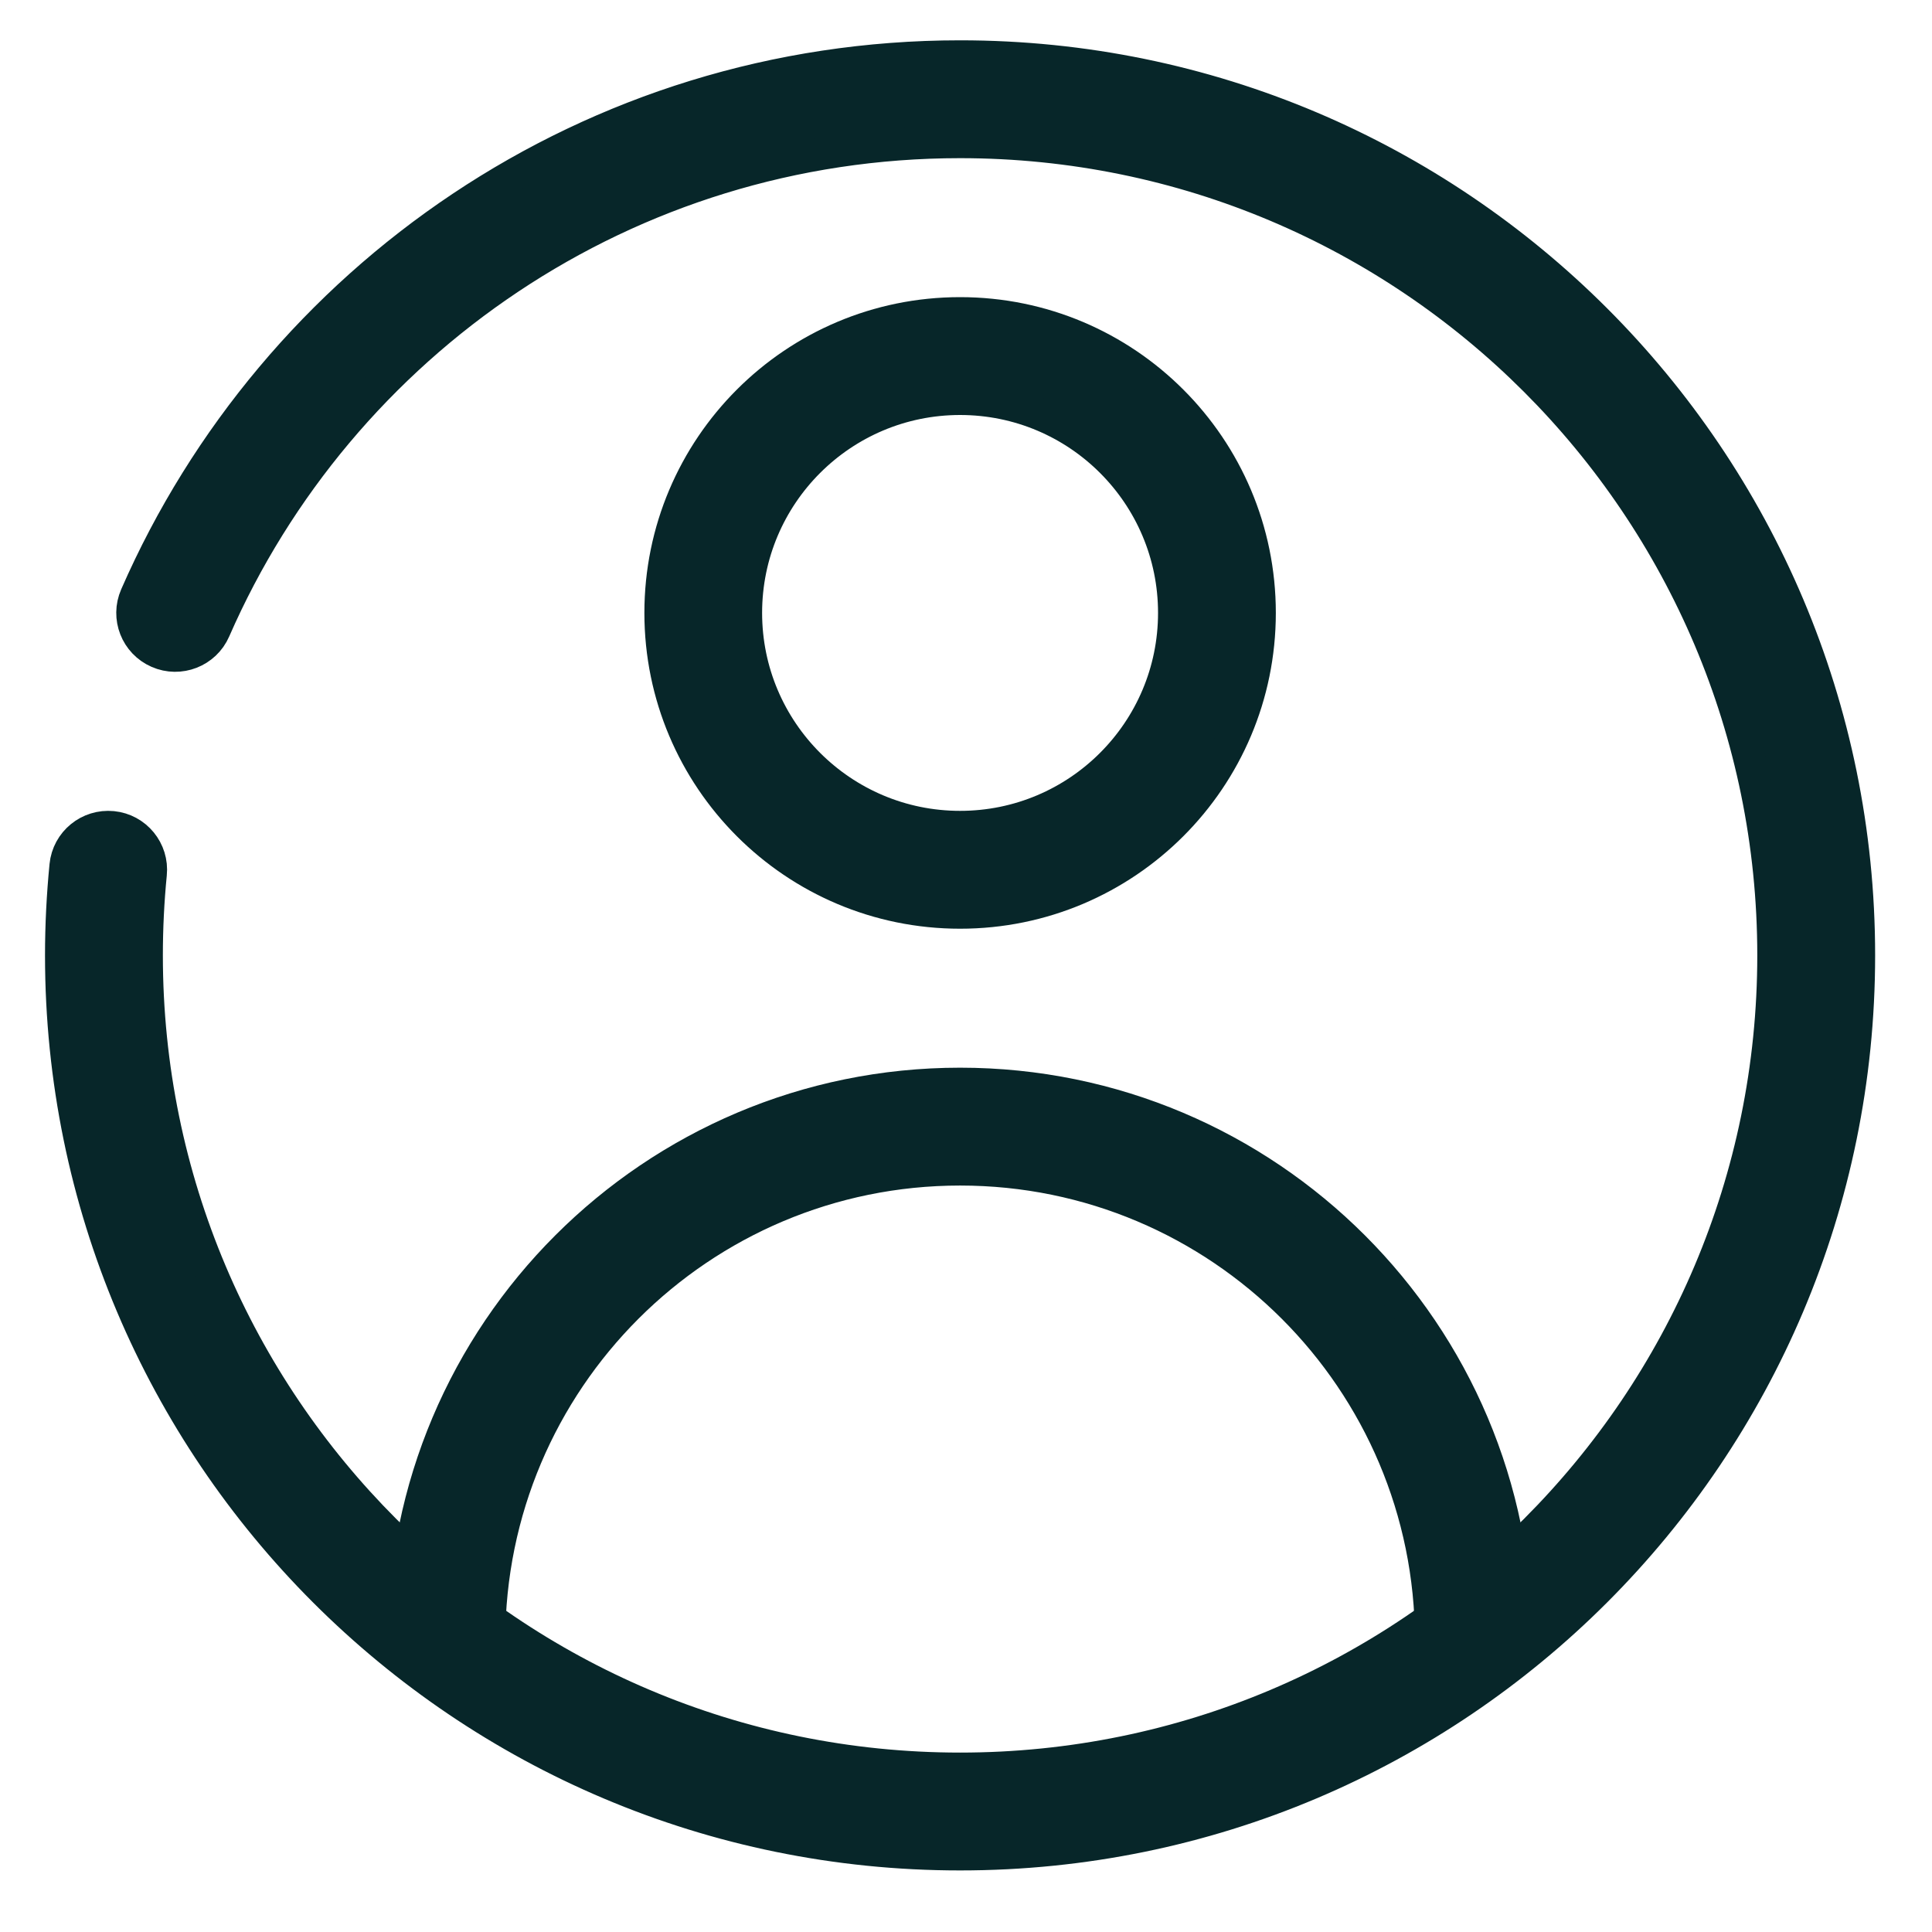
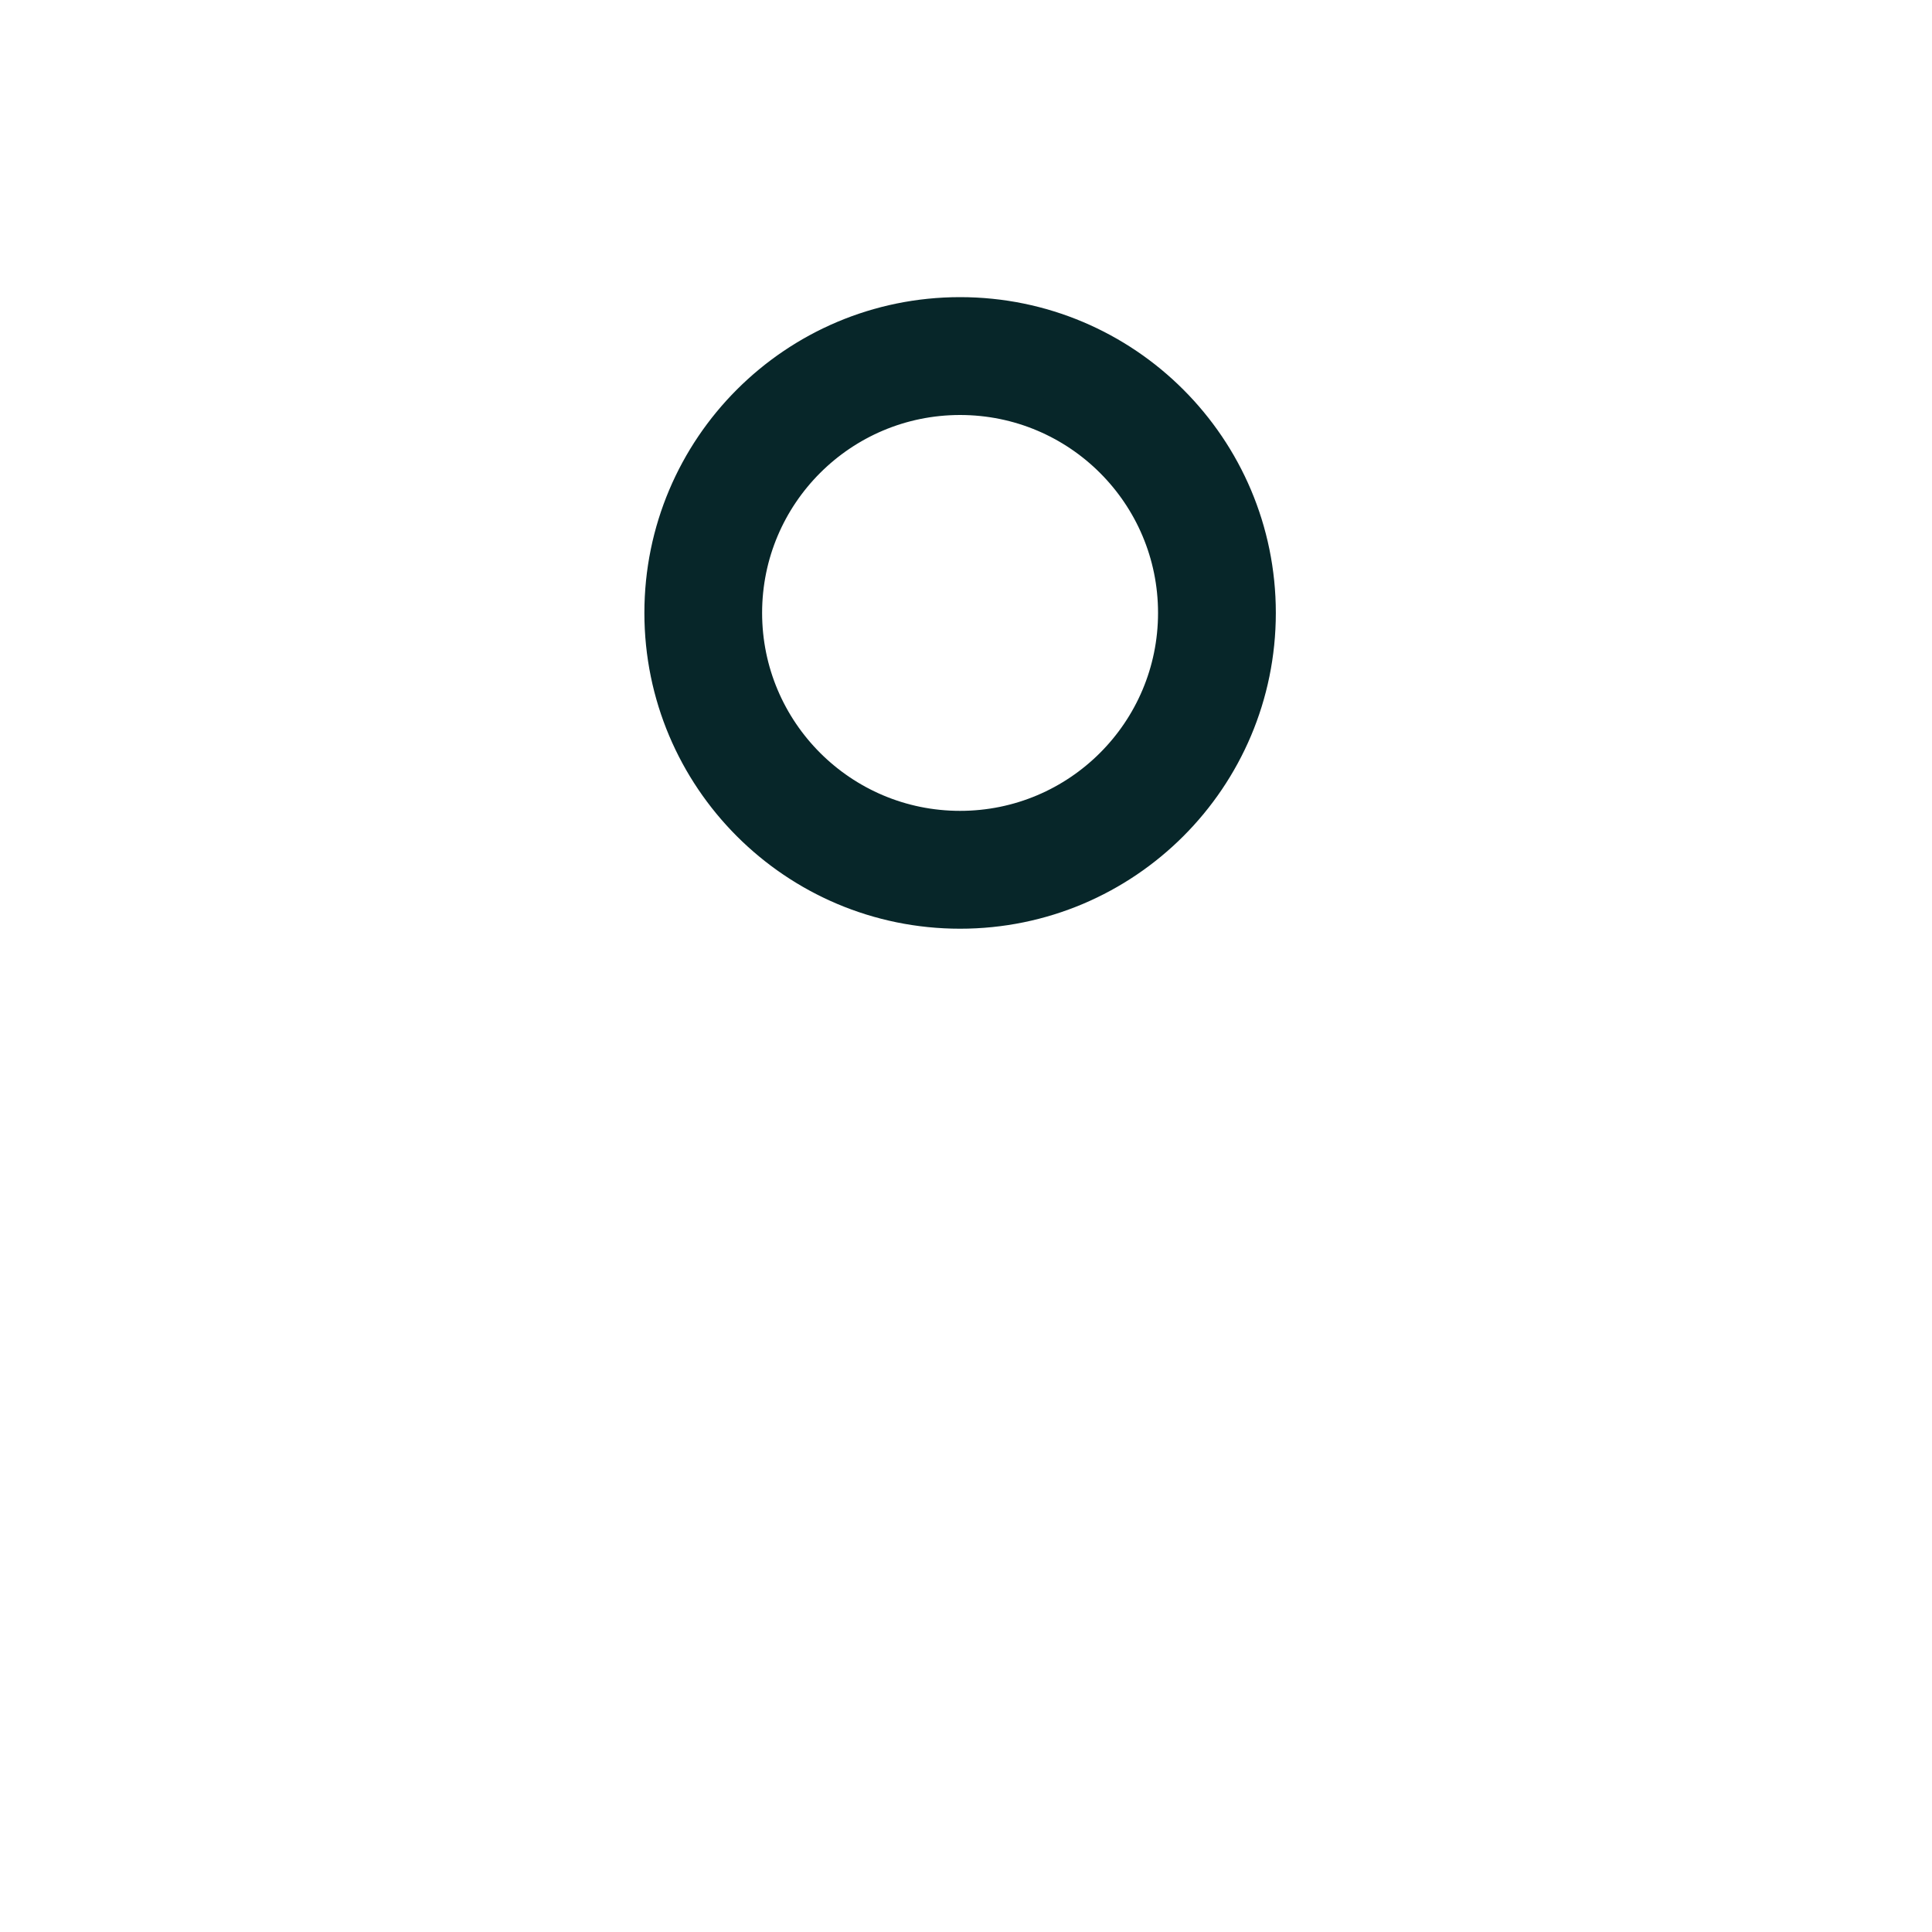
<svg xmlns="http://www.w3.org/2000/svg" width="30" height="30" viewBox="0 0 30 30" fill="none">
-   <path fill-rule="evenodd" clip-rule="evenodd" d="M14.908 2.206C9.731 2.206 5.279 5.321 3.33 9.783C3.183 10.12 2.79 10.273 2.454 10.126C2.117 9.979 1.964 9.588 2.111 9.251C4.265 4.322 9.183 0.876 14.908 0.876C22.618 0.876 28.867 7.125 28.867 14.835C28.867 22.545 22.618 28.794 14.908 28.794C7.198 28.794 0.949 22.545 0.949 14.835C0.949 14.364 0.973 13.899 1.018 13.44C1.054 13.075 1.38 12.808 1.746 12.844C2.111 12.88 2.378 13.206 2.341 13.571C2.3 13.986 2.279 14.409 2.279 14.835C2.279 21.809 7.934 27.464 14.908 27.464C21.883 27.464 27.537 21.809 27.537 14.835C27.537 7.86 21.883 2.206 14.908 2.206Z" fill="#072629" stroke="#072629" stroke-width="0.5" />
  <path fill-rule="evenodd" clip-rule="evenodd" d="M14.908 6.194C13.073 6.194 11.584 7.682 11.584 9.517C11.584 11.352 13.073 12.841 14.908 12.841C16.744 12.841 18.232 11.352 18.232 9.517C18.232 7.682 16.744 6.194 14.908 6.194ZM10.256 9.517C10.256 6.947 12.338 4.864 14.908 4.864C17.478 4.864 19.561 6.947 19.561 9.517C19.561 12.087 17.478 14.171 14.908 14.171C12.338 14.171 10.256 12.087 10.256 9.517Z" fill="#072629" stroke="#072629" stroke-width="0.5" />
-   <path fill-rule="evenodd" clip-rule="evenodd" d="M14.909 18.159C10.87 18.159 7.596 21.432 7.596 25.47H6.268C6.268 20.698 10.136 16.829 14.908 16.829C19.681 16.829 23.549 20.698 23.549 25.47H22.221C22.221 21.432 18.947 18.159 14.909 18.159Z" fill="#072629" stroke="#072629" stroke-width="0.5" />
</svg>